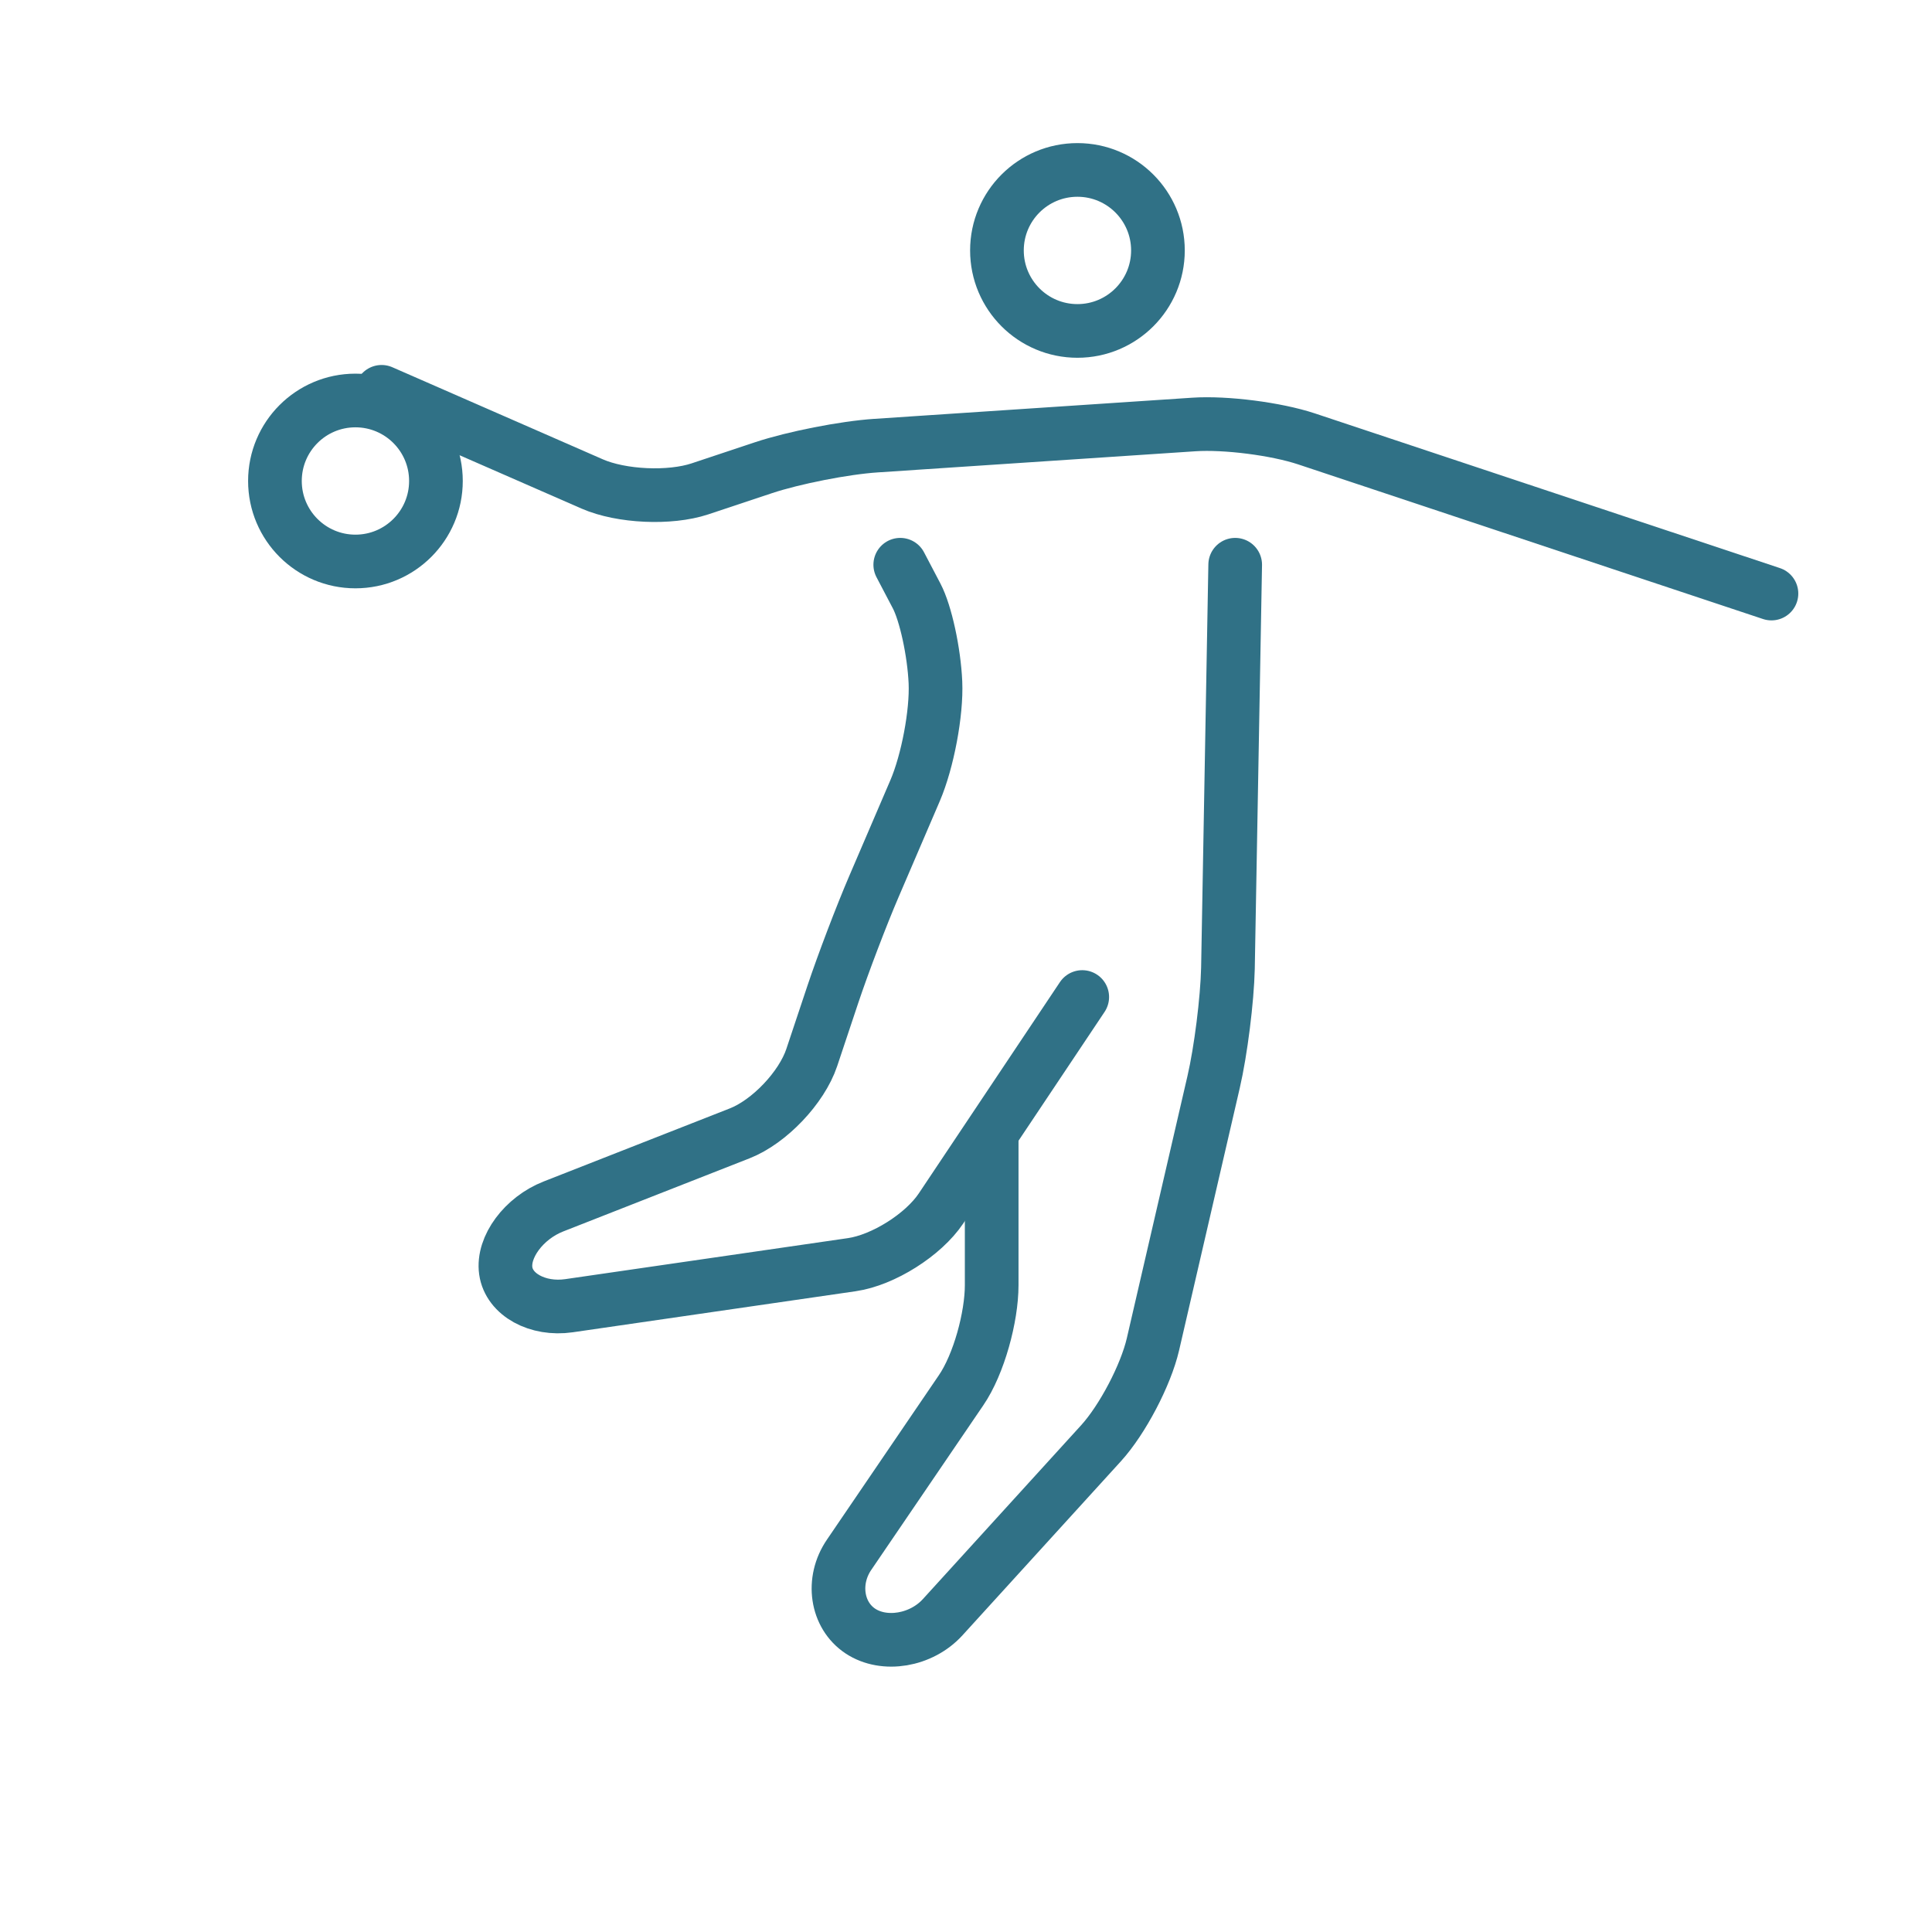
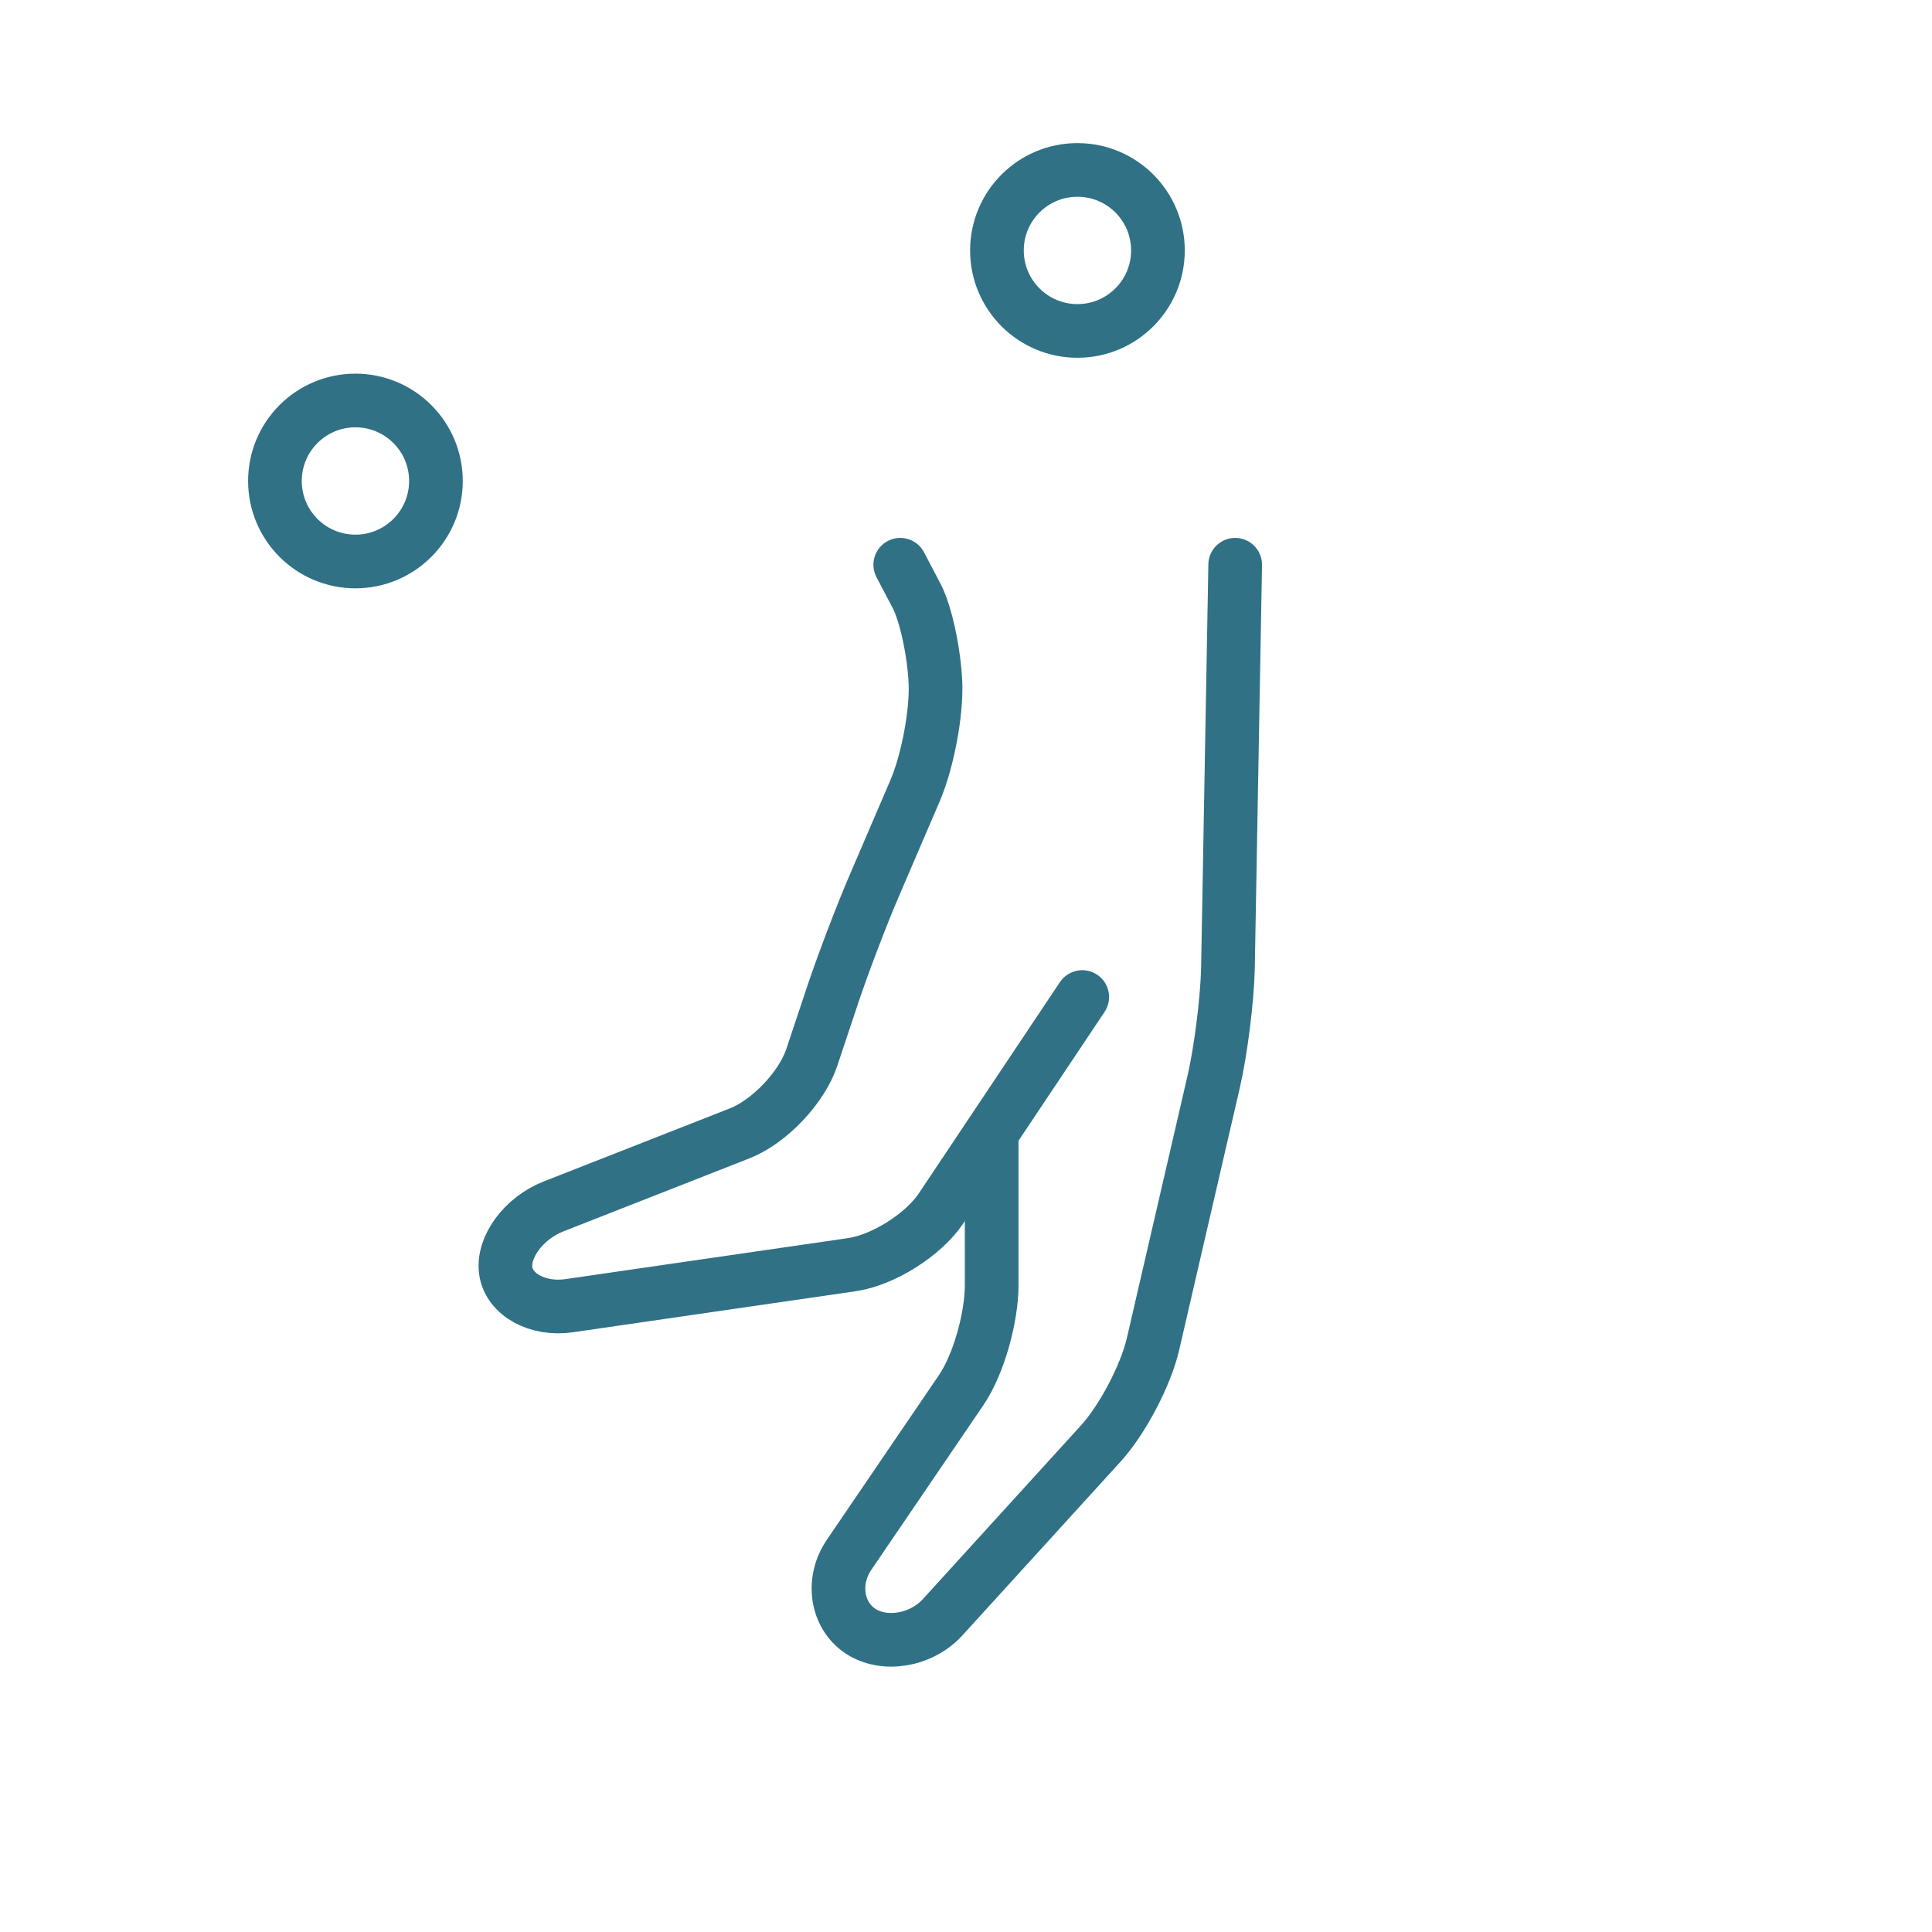
<svg xmlns="http://www.w3.org/2000/svg" viewBox="0 0 72.00 72.00" data-guides="{&quot;vertical&quot;:[],&quot;horizontal&quot;:[]}">
  <defs />
  <path fill="none" stroke="#307186" fill-opacity="1" stroke-width="2" stroke-opacity="1" color="rgb(51, 51, 51)" stroke-miterlimit="10" cx="40.153" cy="9.333" r="3" id="tSvg14bb26f2a24" title="Ellipse 1" rx="3.229" ry="3.222" d="M40.153 6.333C41.809 6.333 43.153 7.676 43.153 9.333C43.153 10.989 41.809 12.333 40.153 12.333C38.496 12.333 37.153 10.989 37.153 9.333C37.153 7.676 38.496 6.333 40.153 6.333Z" style="transform-origin: -5923.85px -4954.67px;" />
  <path fill="none" stroke="#307186" fill-opacity="1" stroke-width="2" stroke-opacity="1" color="rgb(51, 51, 51)" stroke-miterlimit="10" cx="13.246" cy="17.925" r="3" id="tSvgc956e3ff5e" title="Ellipse 2" rx="3.229" ry="3.222" d="M13.246 14.925C14.902 14.925 16.246 16.268 16.246 17.925C16.246 19.581 14.902 20.925 13.246 20.925C11.589 20.925 10.246 19.581 10.246 17.925C10.246 16.268 11.589 14.925 13.246 14.925Z" style="transform-origin: -5950.75px -4946.08px;" />
  <path fill="none" stroke="#307186" fill-opacity="1" stroke-width="2" stroke-opacity="1" color="rgb(51, 51, 51)" stroke-linecap="round" stroke-linejoin="round" stroke-miterlimit="10" id="tSvge30e44c84" title="Path 1" d="M40.332 37.156C38.578 39.782 36.823 42.408 35.069 45.035C34.412 46.017 32.916 46.961 31.744 47.131C28.232 47.641 24.719 48.151 21.206 48.66C20.034 48.83 18.973 48.245 18.848 47.359C18.723 46.473 19.521 45.395 20.623 44.962C22.937 44.054 25.252 43.146 27.566 42.237C28.668 41.805 29.875 40.535 30.251 39.414C30.514 38.625 30.777 37.835 31.041 37.046C31.416 35.925 32.103 34.12 32.57 33.034C33.081 31.844 33.592 30.654 34.103 29.464C34.569 28.378 34.911 26.564 34.861 25.431C34.811 24.299 34.497 22.849 34.16 22.209C33.824 21.569 33.55 21.046 33.55 21.046" />
  <path fill="none" stroke="#307186" fill-opacity="1" stroke-width="2" stroke-opacity="1" color="rgb(51, 51, 51)" stroke-linecap="round" stroke-linejoin="round" stroke-miterlimit="10" id="tSvg876e60ddf8" title="Path 2" d="M36.957 42.526C36.957 44.316 36.957 46.106 36.957 47.896C36.957 49.077 36.482 50.841 35.814 51.815C34.425 53.856 33.035 55.898 31.646 57.938C30.977 58.913 31.174 60.194 32.062 60.784C32.951 61.374 34.336 61.143 35.132 60.267C37.099 58.106 39.067 55.944 41.034 53.783C41.83 52.907 42.7 51.25 42.967 50.099C43.721 46.84 44.474 43.582 45.228 40.323C45.495 39.172 45.735 37.264 45.762 36.083C45.852 31.071 45.942 26.058 46.032 21.046" />
-   <path fill="none" stroke="#307186" fill-opacity="1" stroke-width="2" stroke-opacity="1" color="rgb(51, 51, 51)" stroke-linecap="round" stroke-linejoin="round" stroke-miterlimit="10" id="tSvg369a02d4f6" title="Path 3" d="M14.221 14.602C16.837 15.747 19.454 16.891 22.07 18.036C23.155 18.51 24.961 18.592 26.084 18.219C26.875 17.956 27.666 17.692 28.457 17.429C29.581 17.056 31.467 16.685 32.647 16.607C36.597 16.344 40.547 16.081 44.496 15.819C45.677 15.741 47.562 15.982 48.686 16.355C54.463 18.277 60.24 20.198 66.017 22.12" />
</svg>